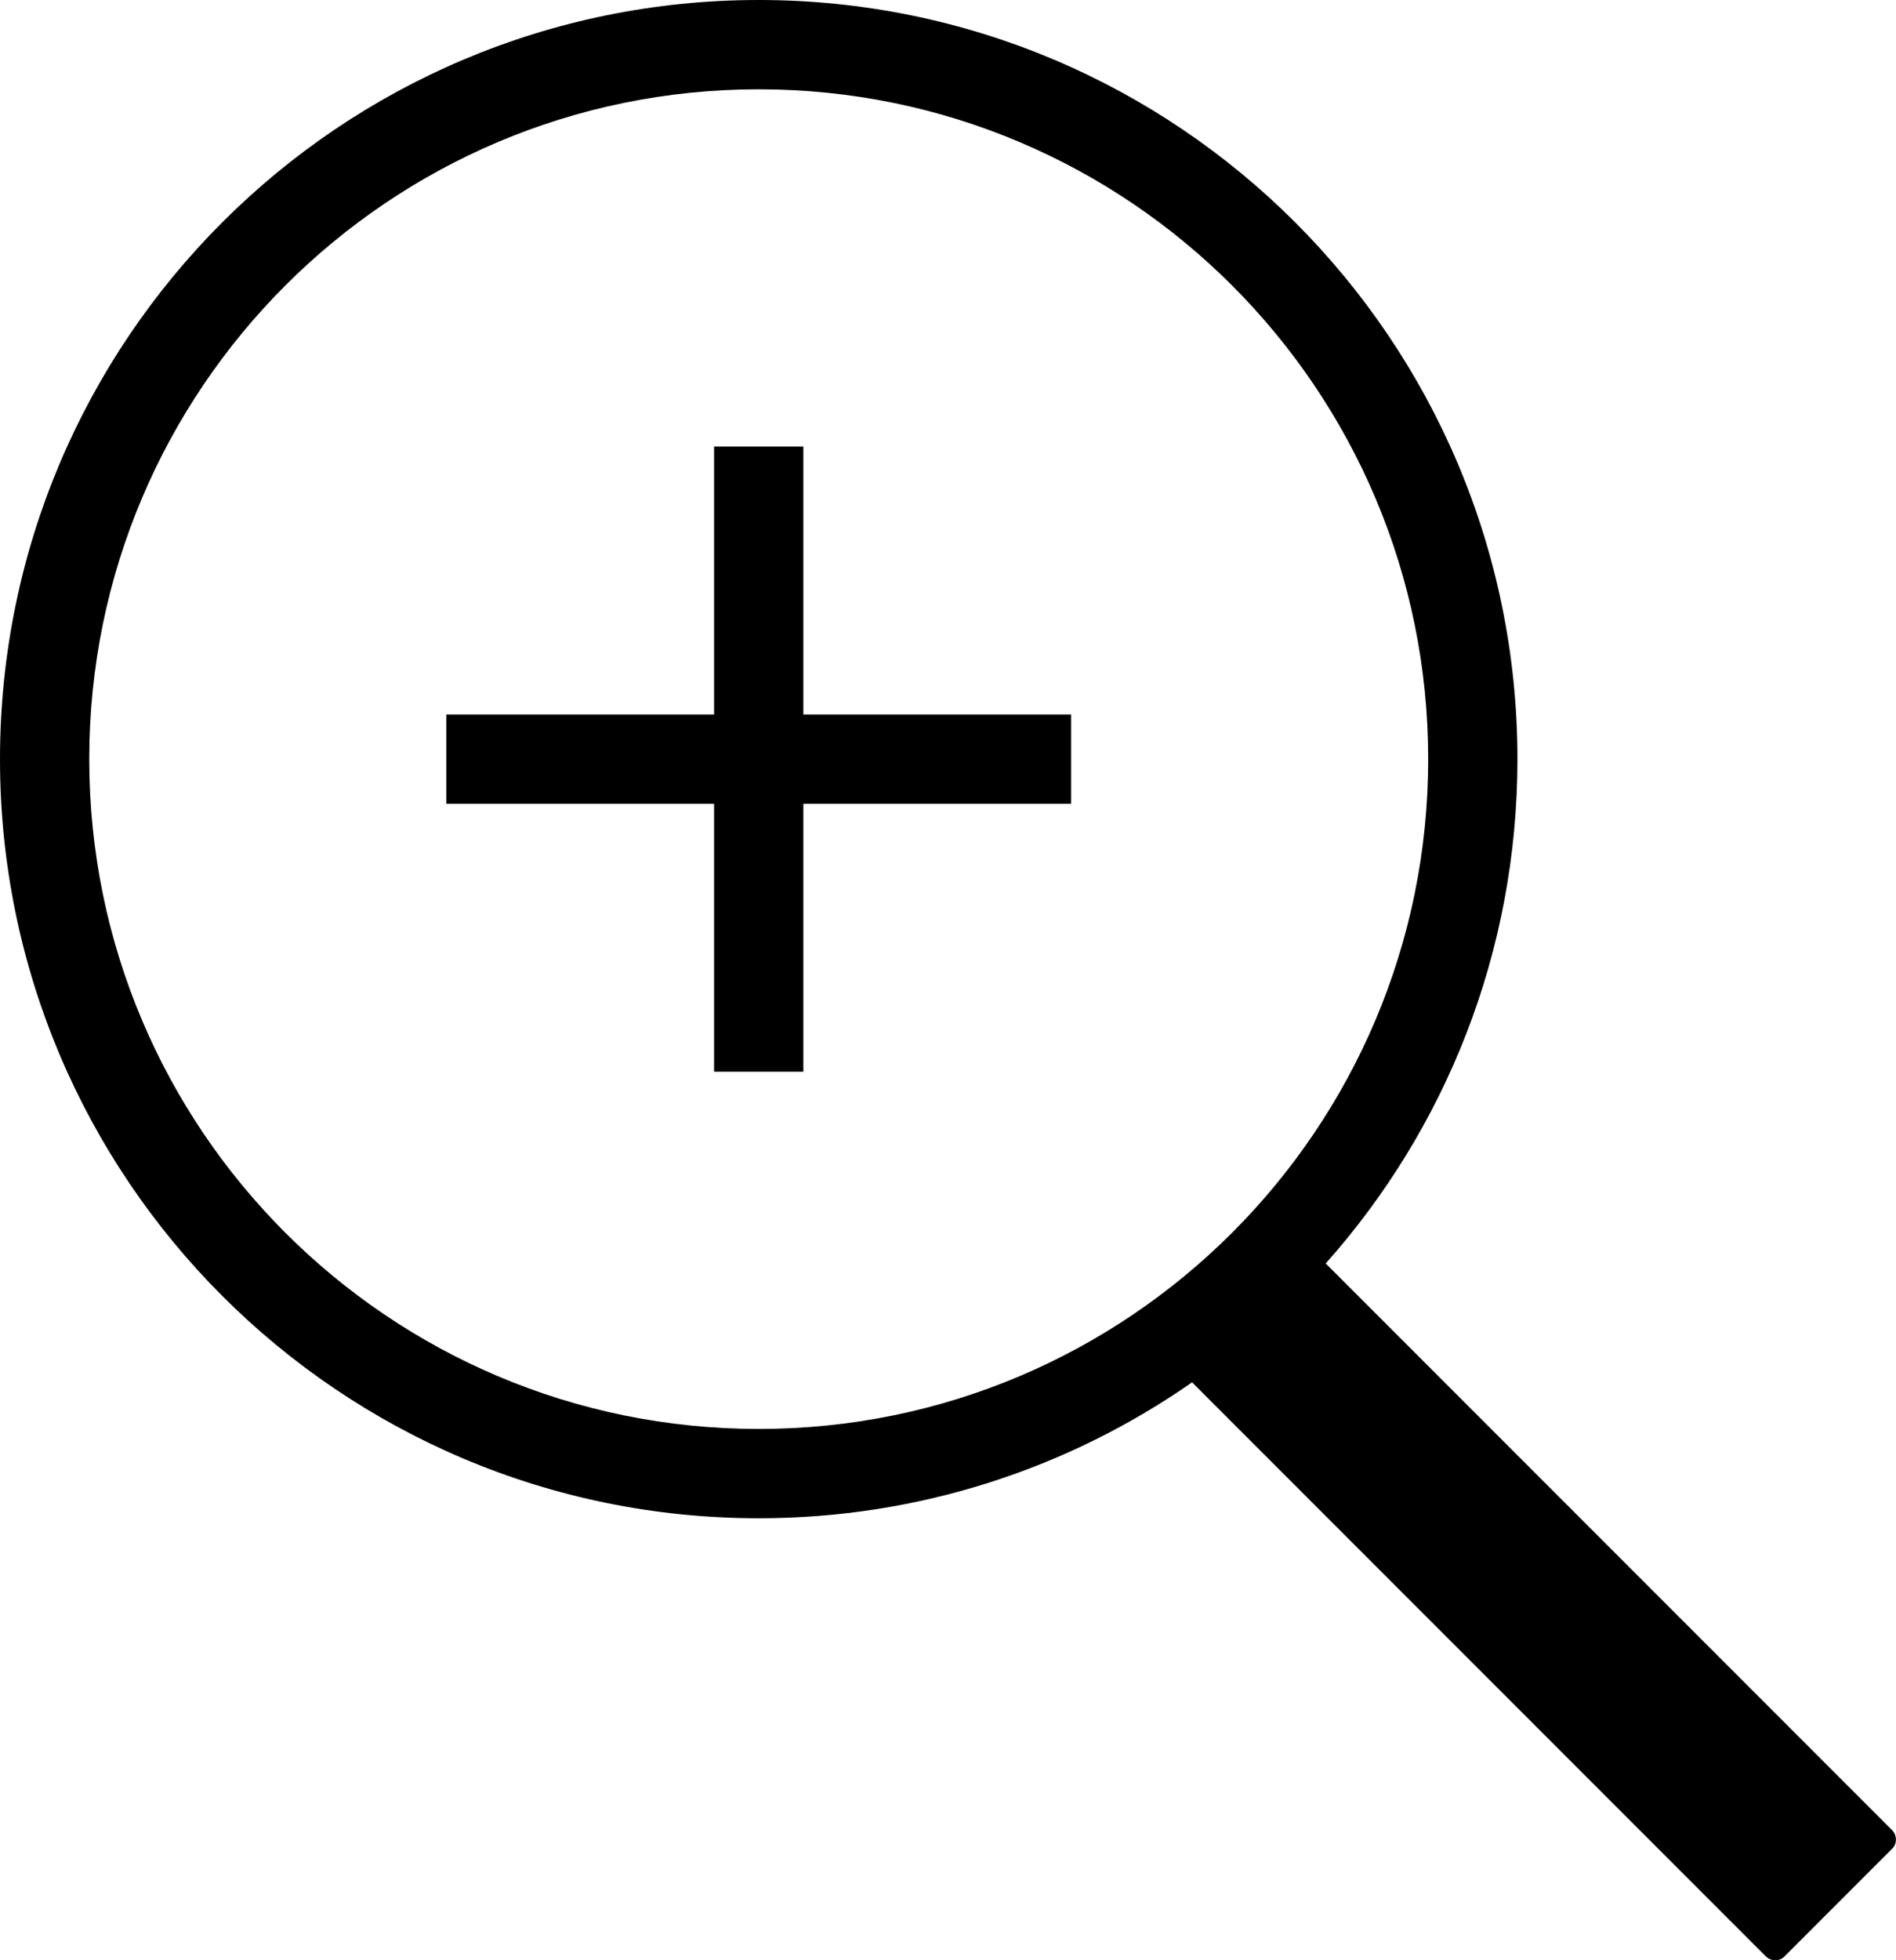
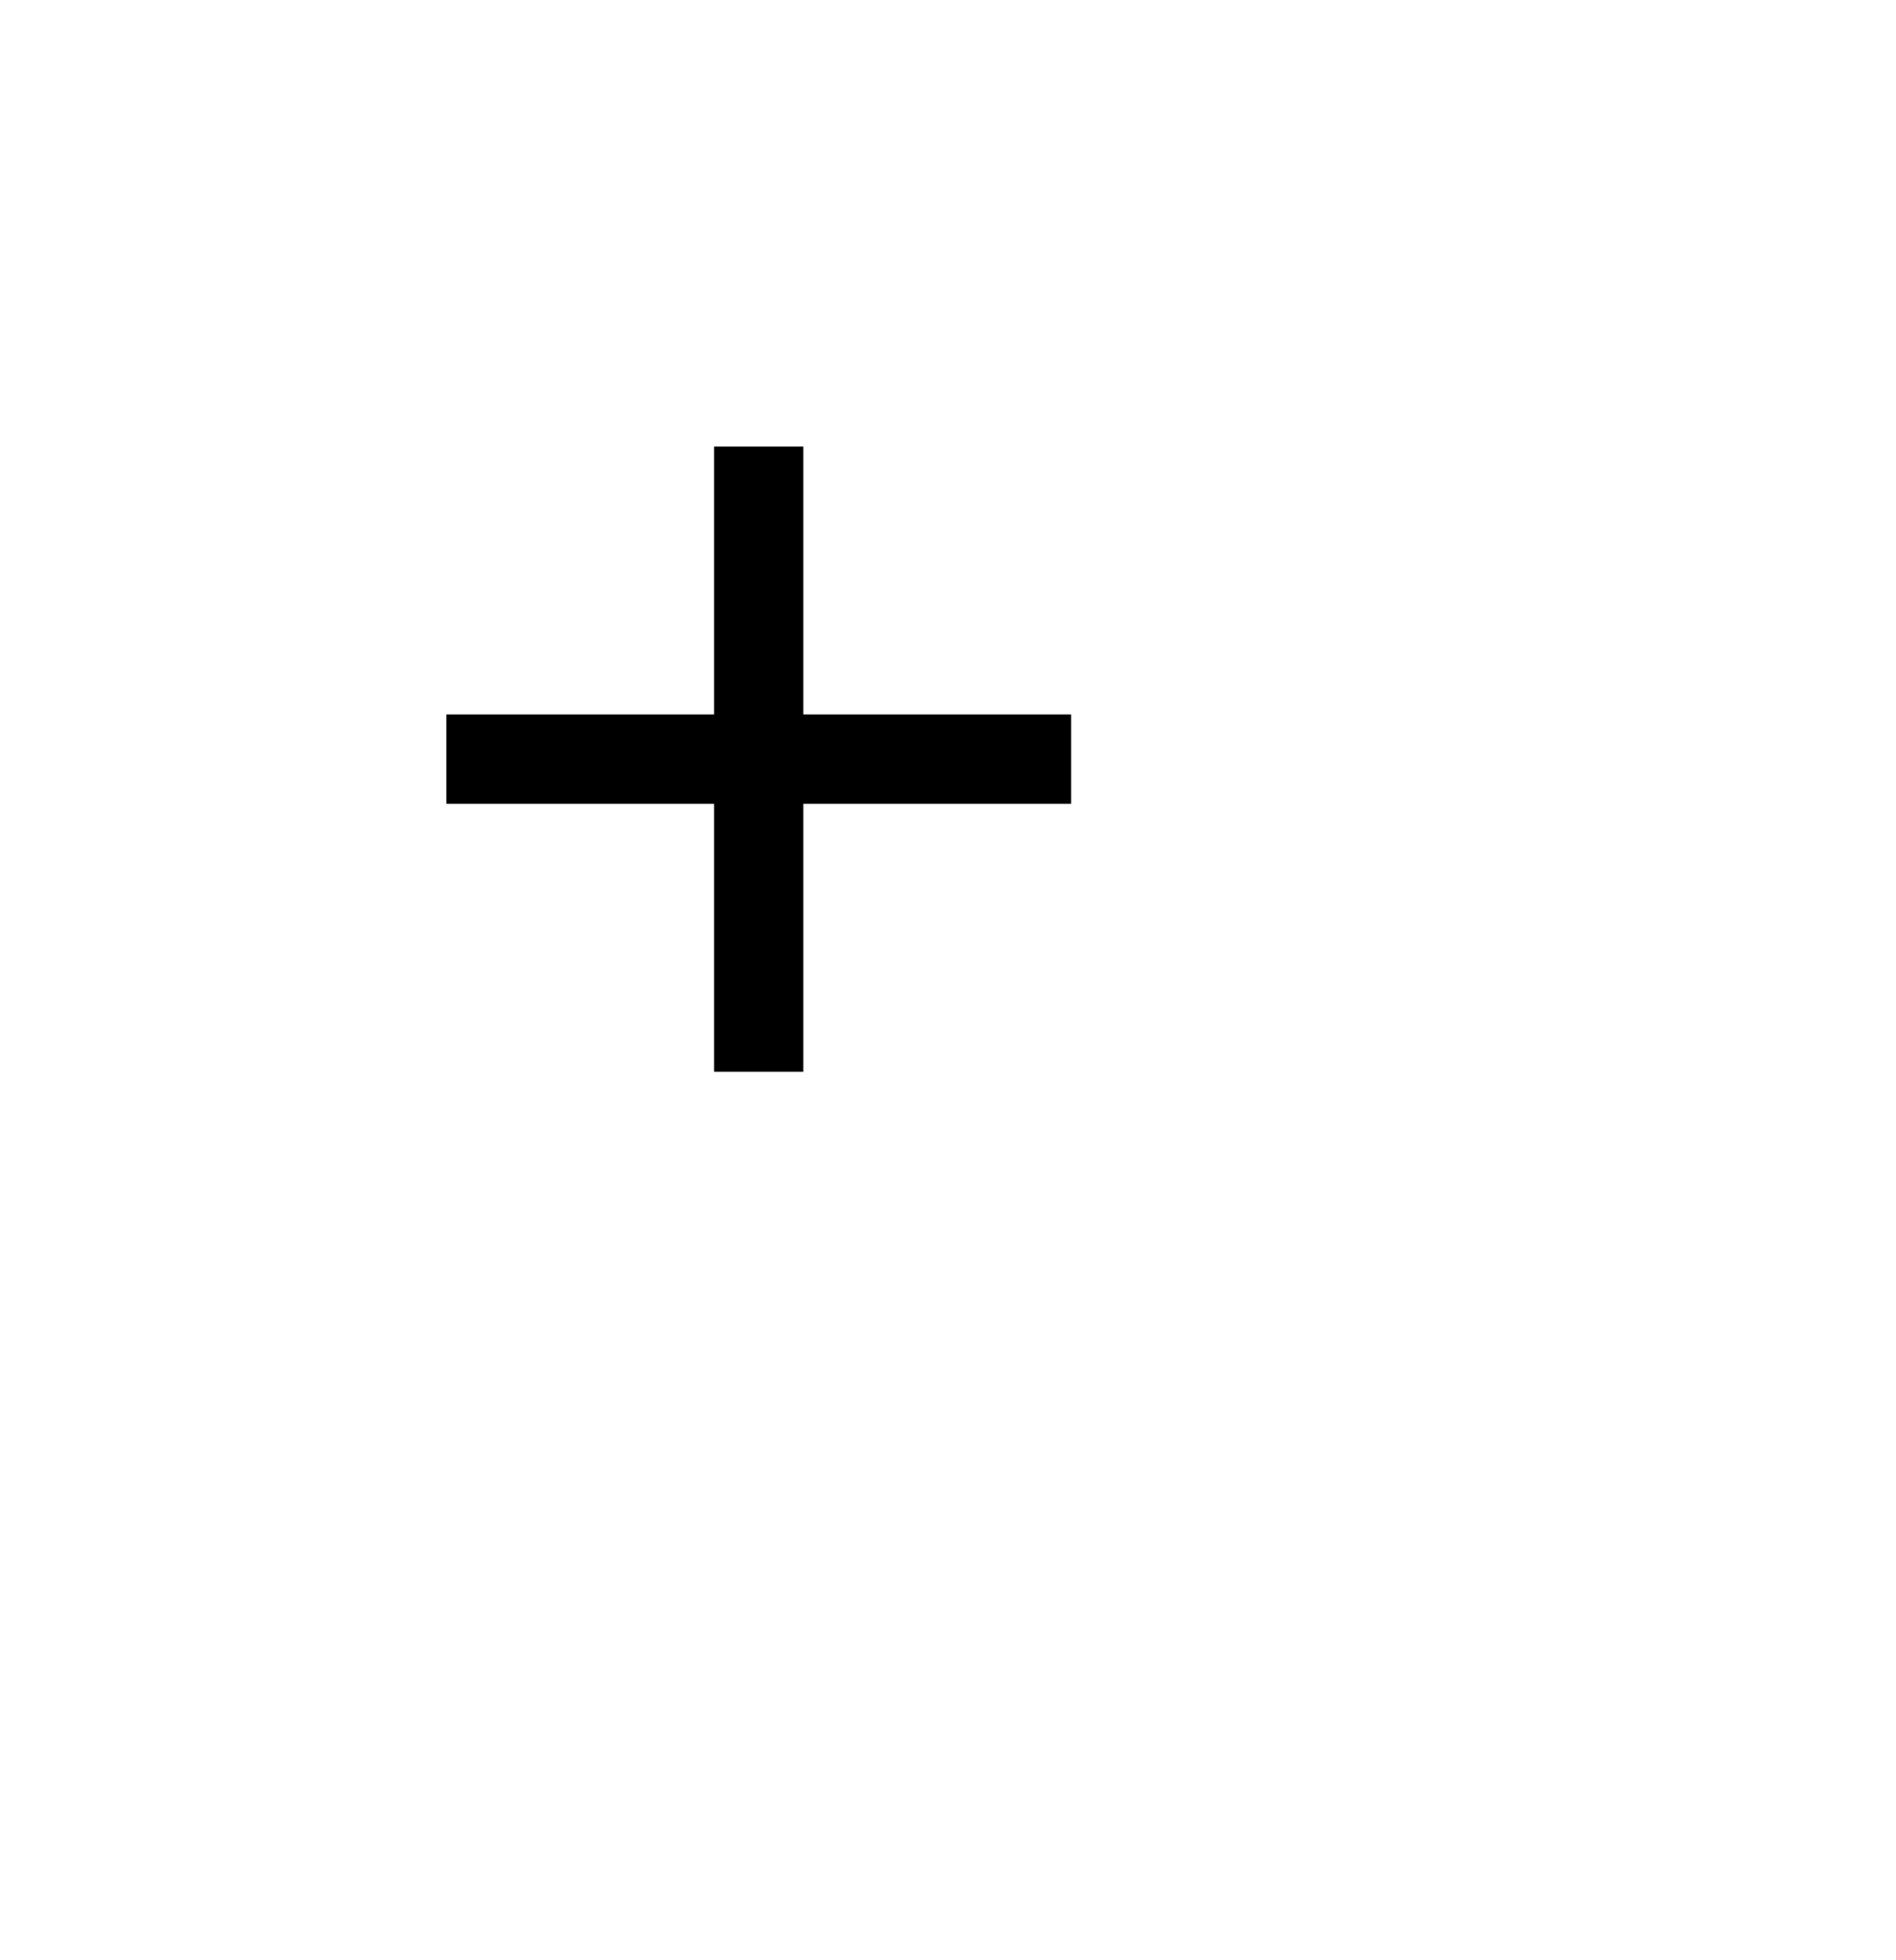
<svg xmlns="http://www.w3.org/2000/svg" version="1.1" id="Capa_1" x="0px" y="0px" viewBox="0 0 21.241 21.949" style="enable-background:new 0 0 21.241 21.949;" xml:space="preserve">
  <g>
    <polygon style="fill-rule:evenodd;clip-rule:evenodd;" points="9,5 8,5 8,8 5,8 5,9 8,9 8,12 9,12 9,9 12,9 12,8 9,8  " />
-     <path style="fill-rule:evenodd;clip-rule:evenodd;" d="M8.5,0C3.806,0,0,3.806,0,8.5C0,13.194,3.806,17,8.5,17   c1.805,0,3.479-0.563,4.855-1.522l6.427,6.427c0.058,0.058,0.153,0.058,0.207,0.004l1.211-1.211   c0.056-0.056,0.052-0.152-0.004-0.207l-6.344-6.344C16.189,12.646,17,10.668,17,8.5C17,3.806,13.194,0,8.5,0z M8.5,16   C4.358,16,1,12.642,1,8.5C1,4.358,4.358,1,8.5,1C12.642,1,16,4.358,16,8.5C16,12.642,12.642,16,8.5,16z" />
  </g>
  <g>
</g>
  <g>
</g>
  <g>
</g>
  <g>
</g>
  <g>
</g>
  <g>
</g>
  <g>
</g>
  <g>
</g>
  <g>
</g>
  <g>
</g>
  <g>
</g>
  <g>
</g>
  <g>
</g>
  <g>
</g>
  <g>
</g>
</svg>